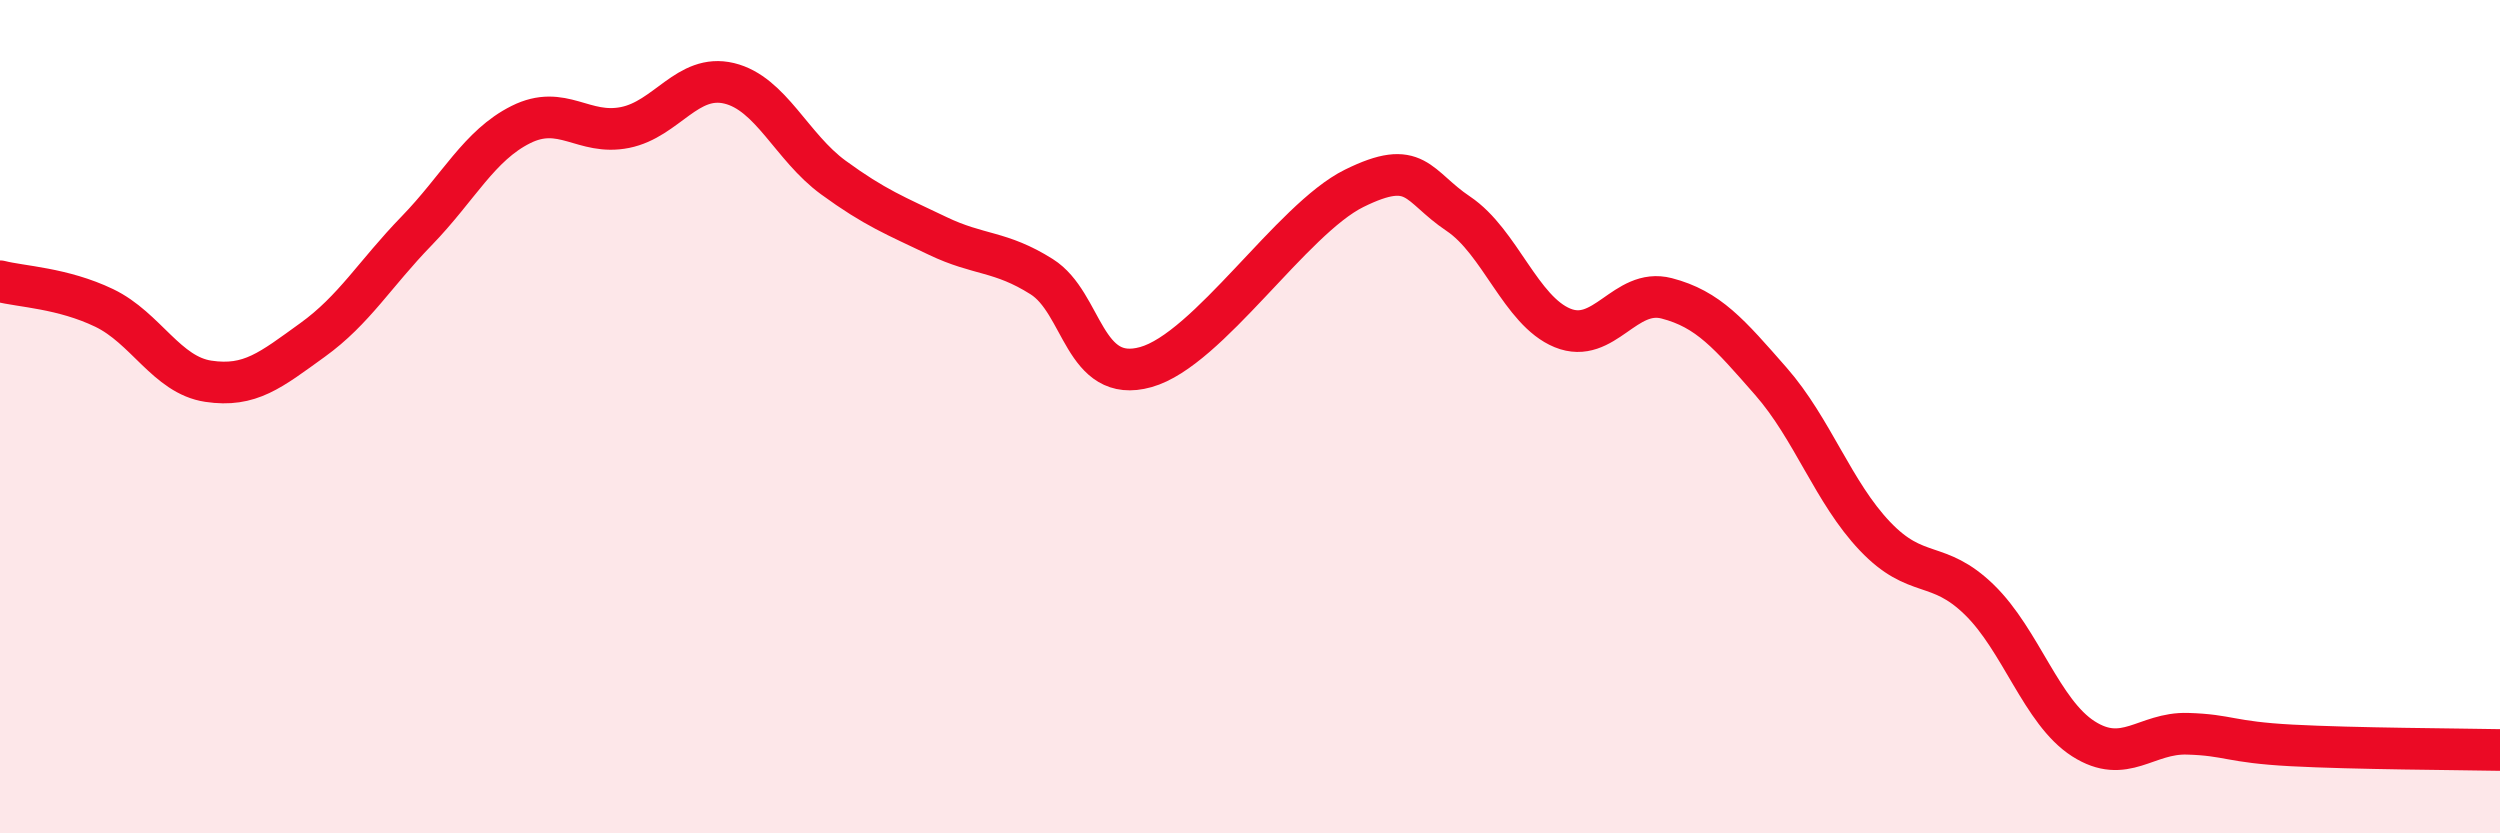
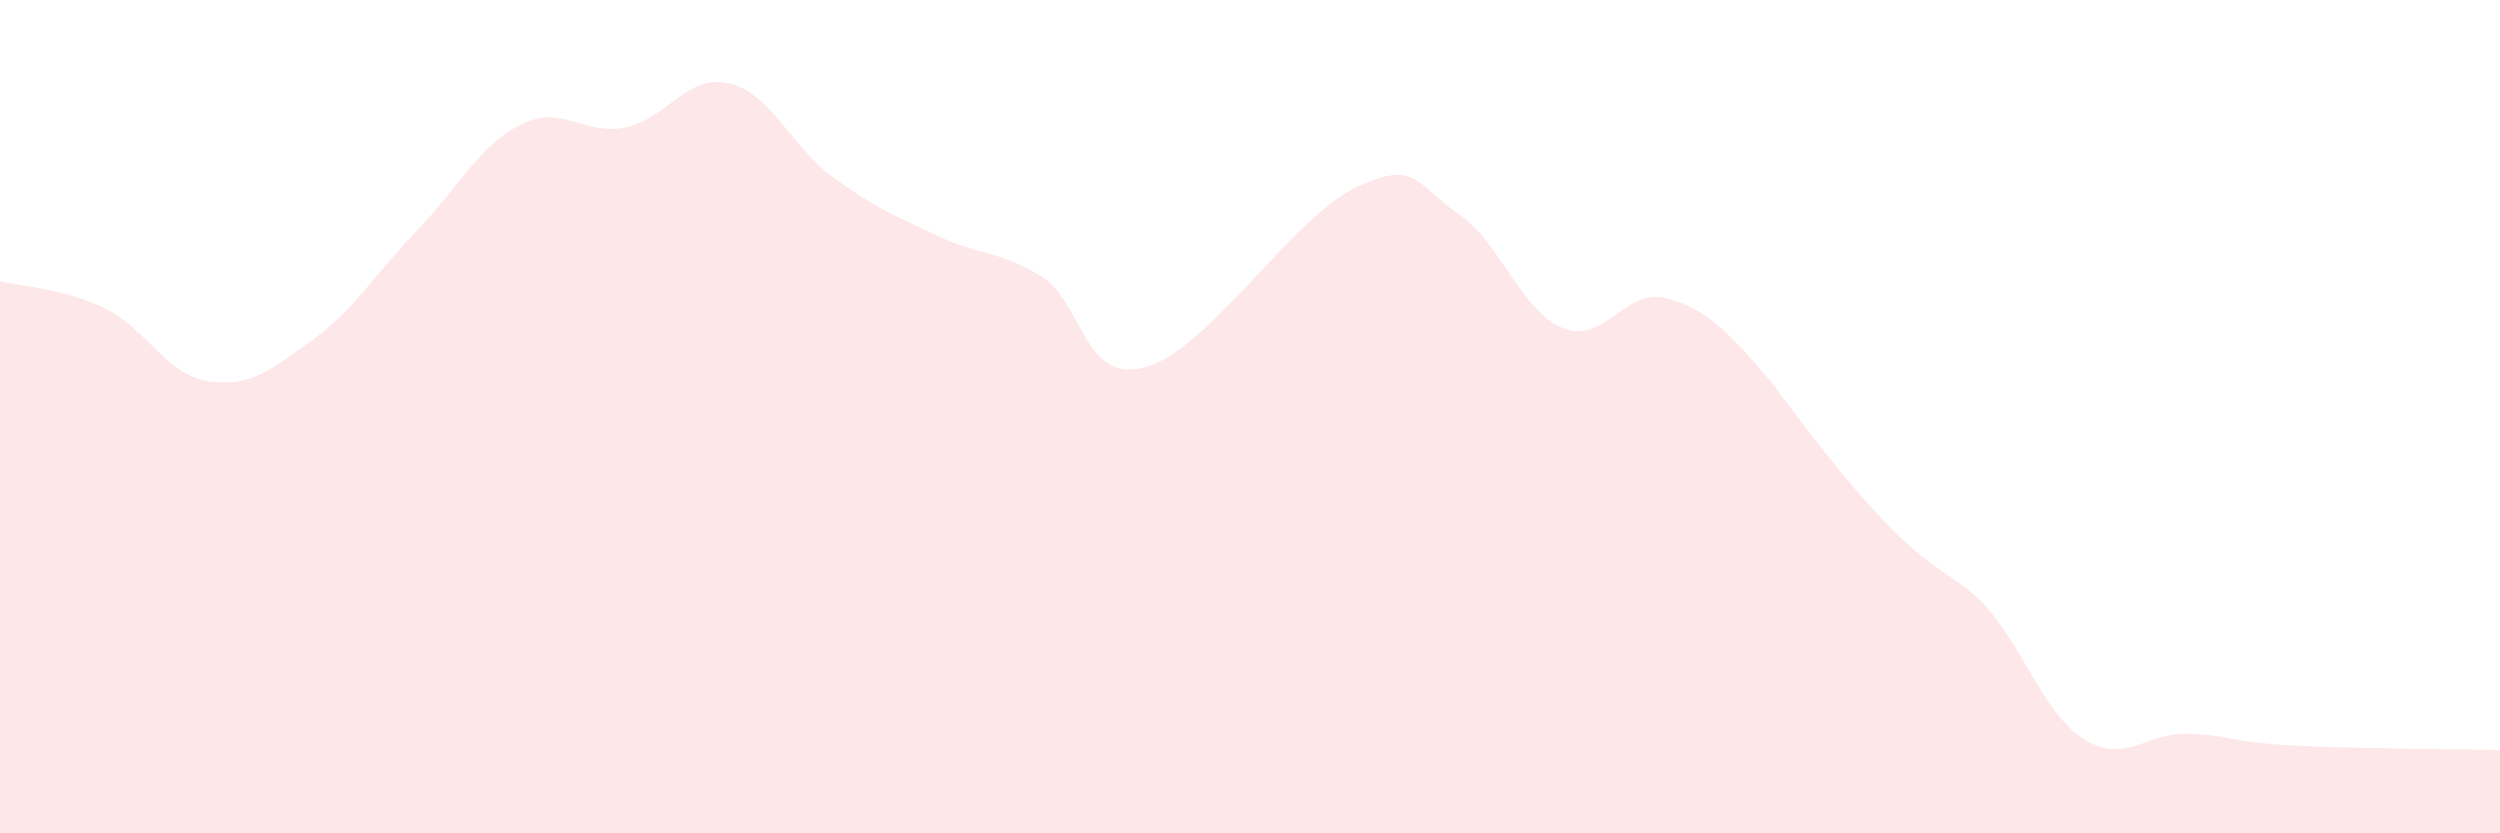
<svg xmlns="http://www.w3.org/2000/svg" width="60" height="20" viewBox="0 0 60 20">
-   <path d="M 0,6.75 C 0.5,6.88 1.5,6.91 2.5,7.39 C 3.5,7.87 4,9 5,9.15 C 6,9.3 6.5,8.88 7.5,8.16 C 8.5,7.44 9,6.57 10,5.54 C 11,4.51 11.5,3.49 12.5,2.99 C 13.5,2.49 14,3.26 15,3.06 C 16,2.86 16.5,1.76 17.5,2 C 18.5,2.24 19,3.53 20,4.26 C 21,4.99 21.5,5.18 22.5,5.66 C 23.5,6.14 24,6.01 25,6.64 C 26,7.27 26,9.23 27.5,8.81 C 29,8.39 31,5.26 32.5,4.52 C 34,3.78 34,4.46 35,5.13 C 36,5.8 36.5,7.46 37.5,7.87 C 38.5,8.28 39,6.9 40,7.16 C 41,7.42 41.5,8.01 42.5,9.15 C 43.5,10.29 44,11.82 45,12.87 C 46,13.92 46.5,13.42 47.5,14.39 C 48.5,15.36 49,17.09 50,17.73 C 51,18.37 51.5,17.58 52.5,17.61 C 53.5,17.64 53.5,17.81 55,17.89 C 56.5,17.97 59,17.98 60,18L60 20L0 20Z" fill="#EB0A25" opacity="0.1" stroke-linecap="round" stroke-linejoin="round" />
-   <path d="M 0,6.75 C 0.5,6.88 1.5,6.91 2.5,7.39 C 3.5,7.87 4,9 5,9.15 C 6,9.3 6.5,8.88 7.5,8.16 C 8.5,7.44 9,6.57 10,5.54 C 11,4.51 11.5,3.49 12.5,2.99 C 13.5,2.49 14,3.26 15,3.06 C 16,2.86 16.5,1.76 17.5,2 C 18.5,2.24 19,3.53 20,4.26 C 21,4.99 21.5,5.18 22.5,5.66 C 23.5,6.14 24,6.01 25,6.64 C 26,7.27 26,9.23 27.5,8.81 C 29,8.39 31,5.26 32.5,4.52 C 34,3.78 34,4.46 35,5.13 C 36,5.8 36.5,7.46 37.5,7.87 C 38.5,8.28 39,6.9 40,7.16 C 41,7.42 41.5,8.01 42.5,9.15 C 43.5,10.29 44,11.82 45,12.87 C 46,13.92 46.5,13.42 47.5,14.39 C 48.5,15.36 49,17.09 50,17.73 C 51,18.37 51.5,17.58 52.5,17.61 C 53.5,17.64 53.5,17.81 55,17.89 C 56.5,17.97 59,17.98 60,18" stroke="#EB0A25" stroke-width="1" fill="none" stroke-linecap="round" stroke-linejoin="round" />
+   <path d="M 0,6.75 C 0.5,6.88 1.5,6.91 2.5,7.39 C 3.5,7.87 4,9 5,9.15 C 6,9.3 6.5,8.88 7.5,8.16 C 8.5,7.44 9,6.57 10,5.54 C 11,4.51 11.5,3.49 12.5,2.99 C 13.5,2.49 14,3.26 15,3.06 C 16,2.86 16.5,1.76 17.5,2 C 18.5,2.24 19,3.53 20,4.26 C 21,4.99 21.5,5.18 22.5,5.66 C 23.5,6.14 24,6.01 25,6.64 C 26,7.27 26,9.23 27.5,8.81 C 29,8.39 31,5.26 32.5,4.52 C 34,3.78 34,4.46 35,5.13 C 36,5.8 36.5,7.46 37.5,7.87 C 38.5,8.28 39,6.9 40,7.16 C 41,7.42 41.5,8.01 42.5,9.15 C 46,13.92 46.5,13.42 47.5,14.39 C 48.5,15.36 49,17.09 50,17.73 C 51,18.37 51.5,17.58 52.5,17.61 C 53.5,17.64 53.5,17.81 55,17.89 C 56.5,17.97 59,17.98 60,18L60 20L0 20Z" fill="#EB0A25" opacity="0.1" stroke-linecap="round" stroke-linejoin="round" />
</svg>